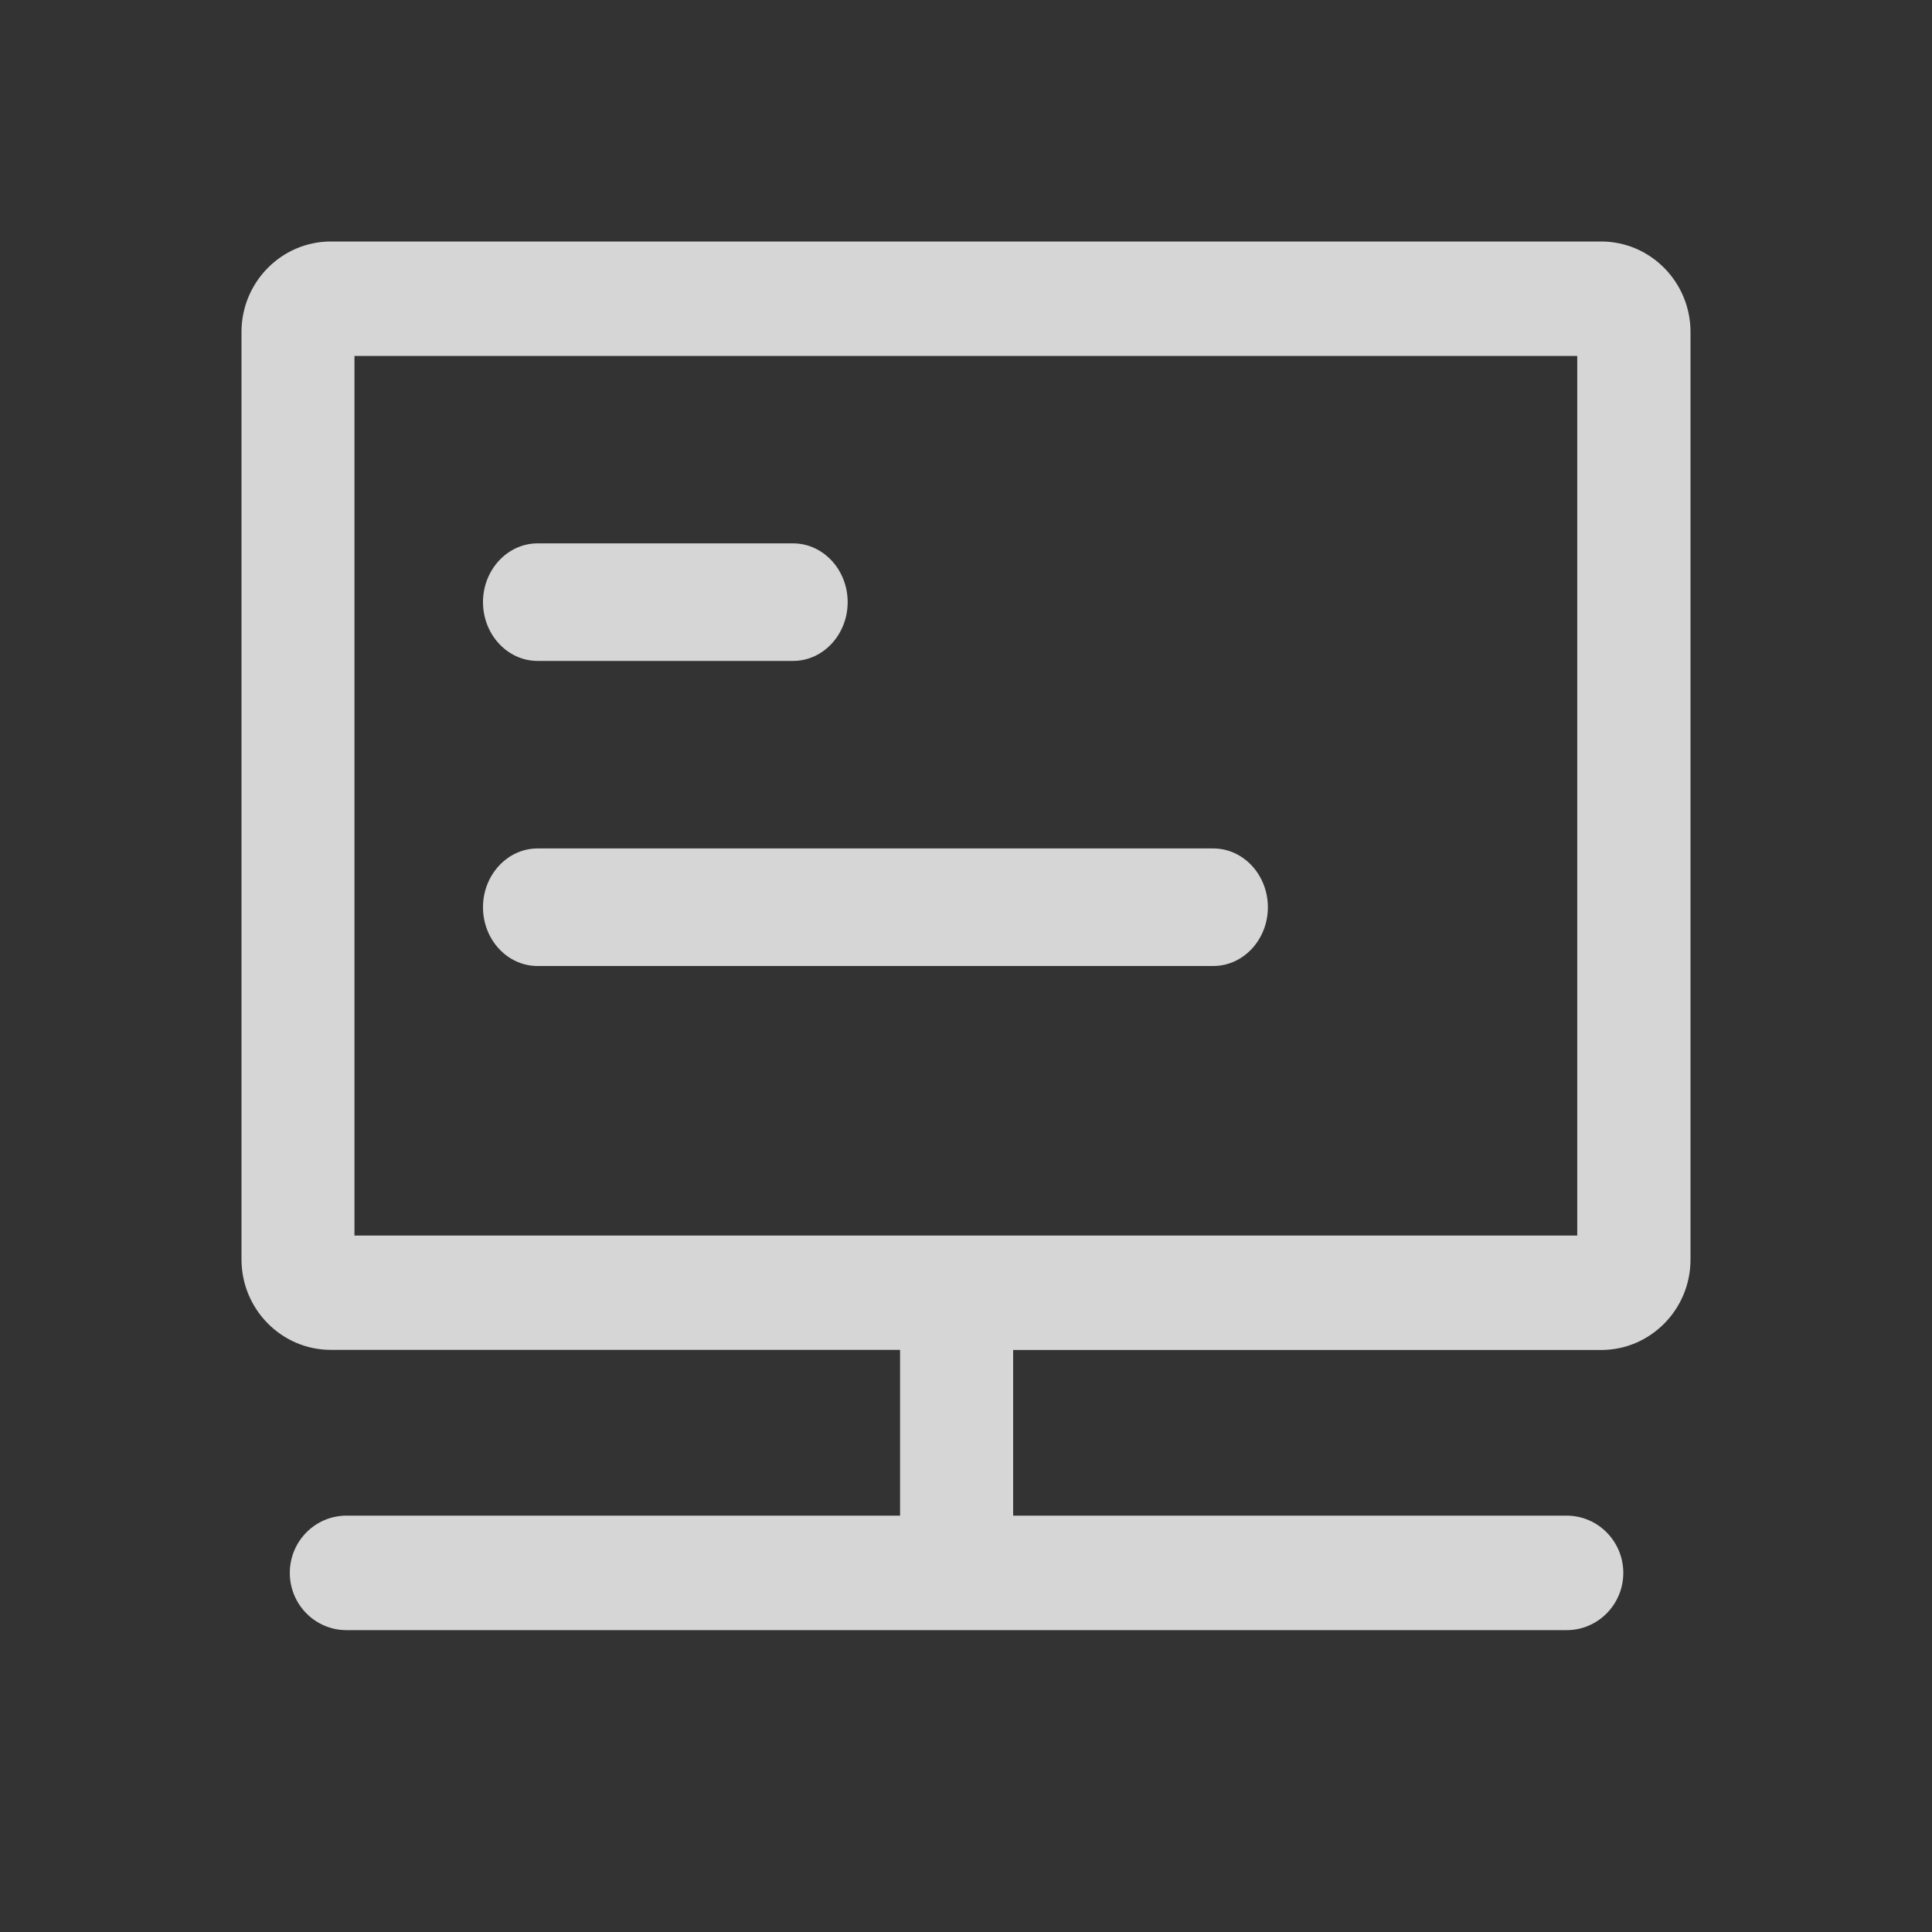
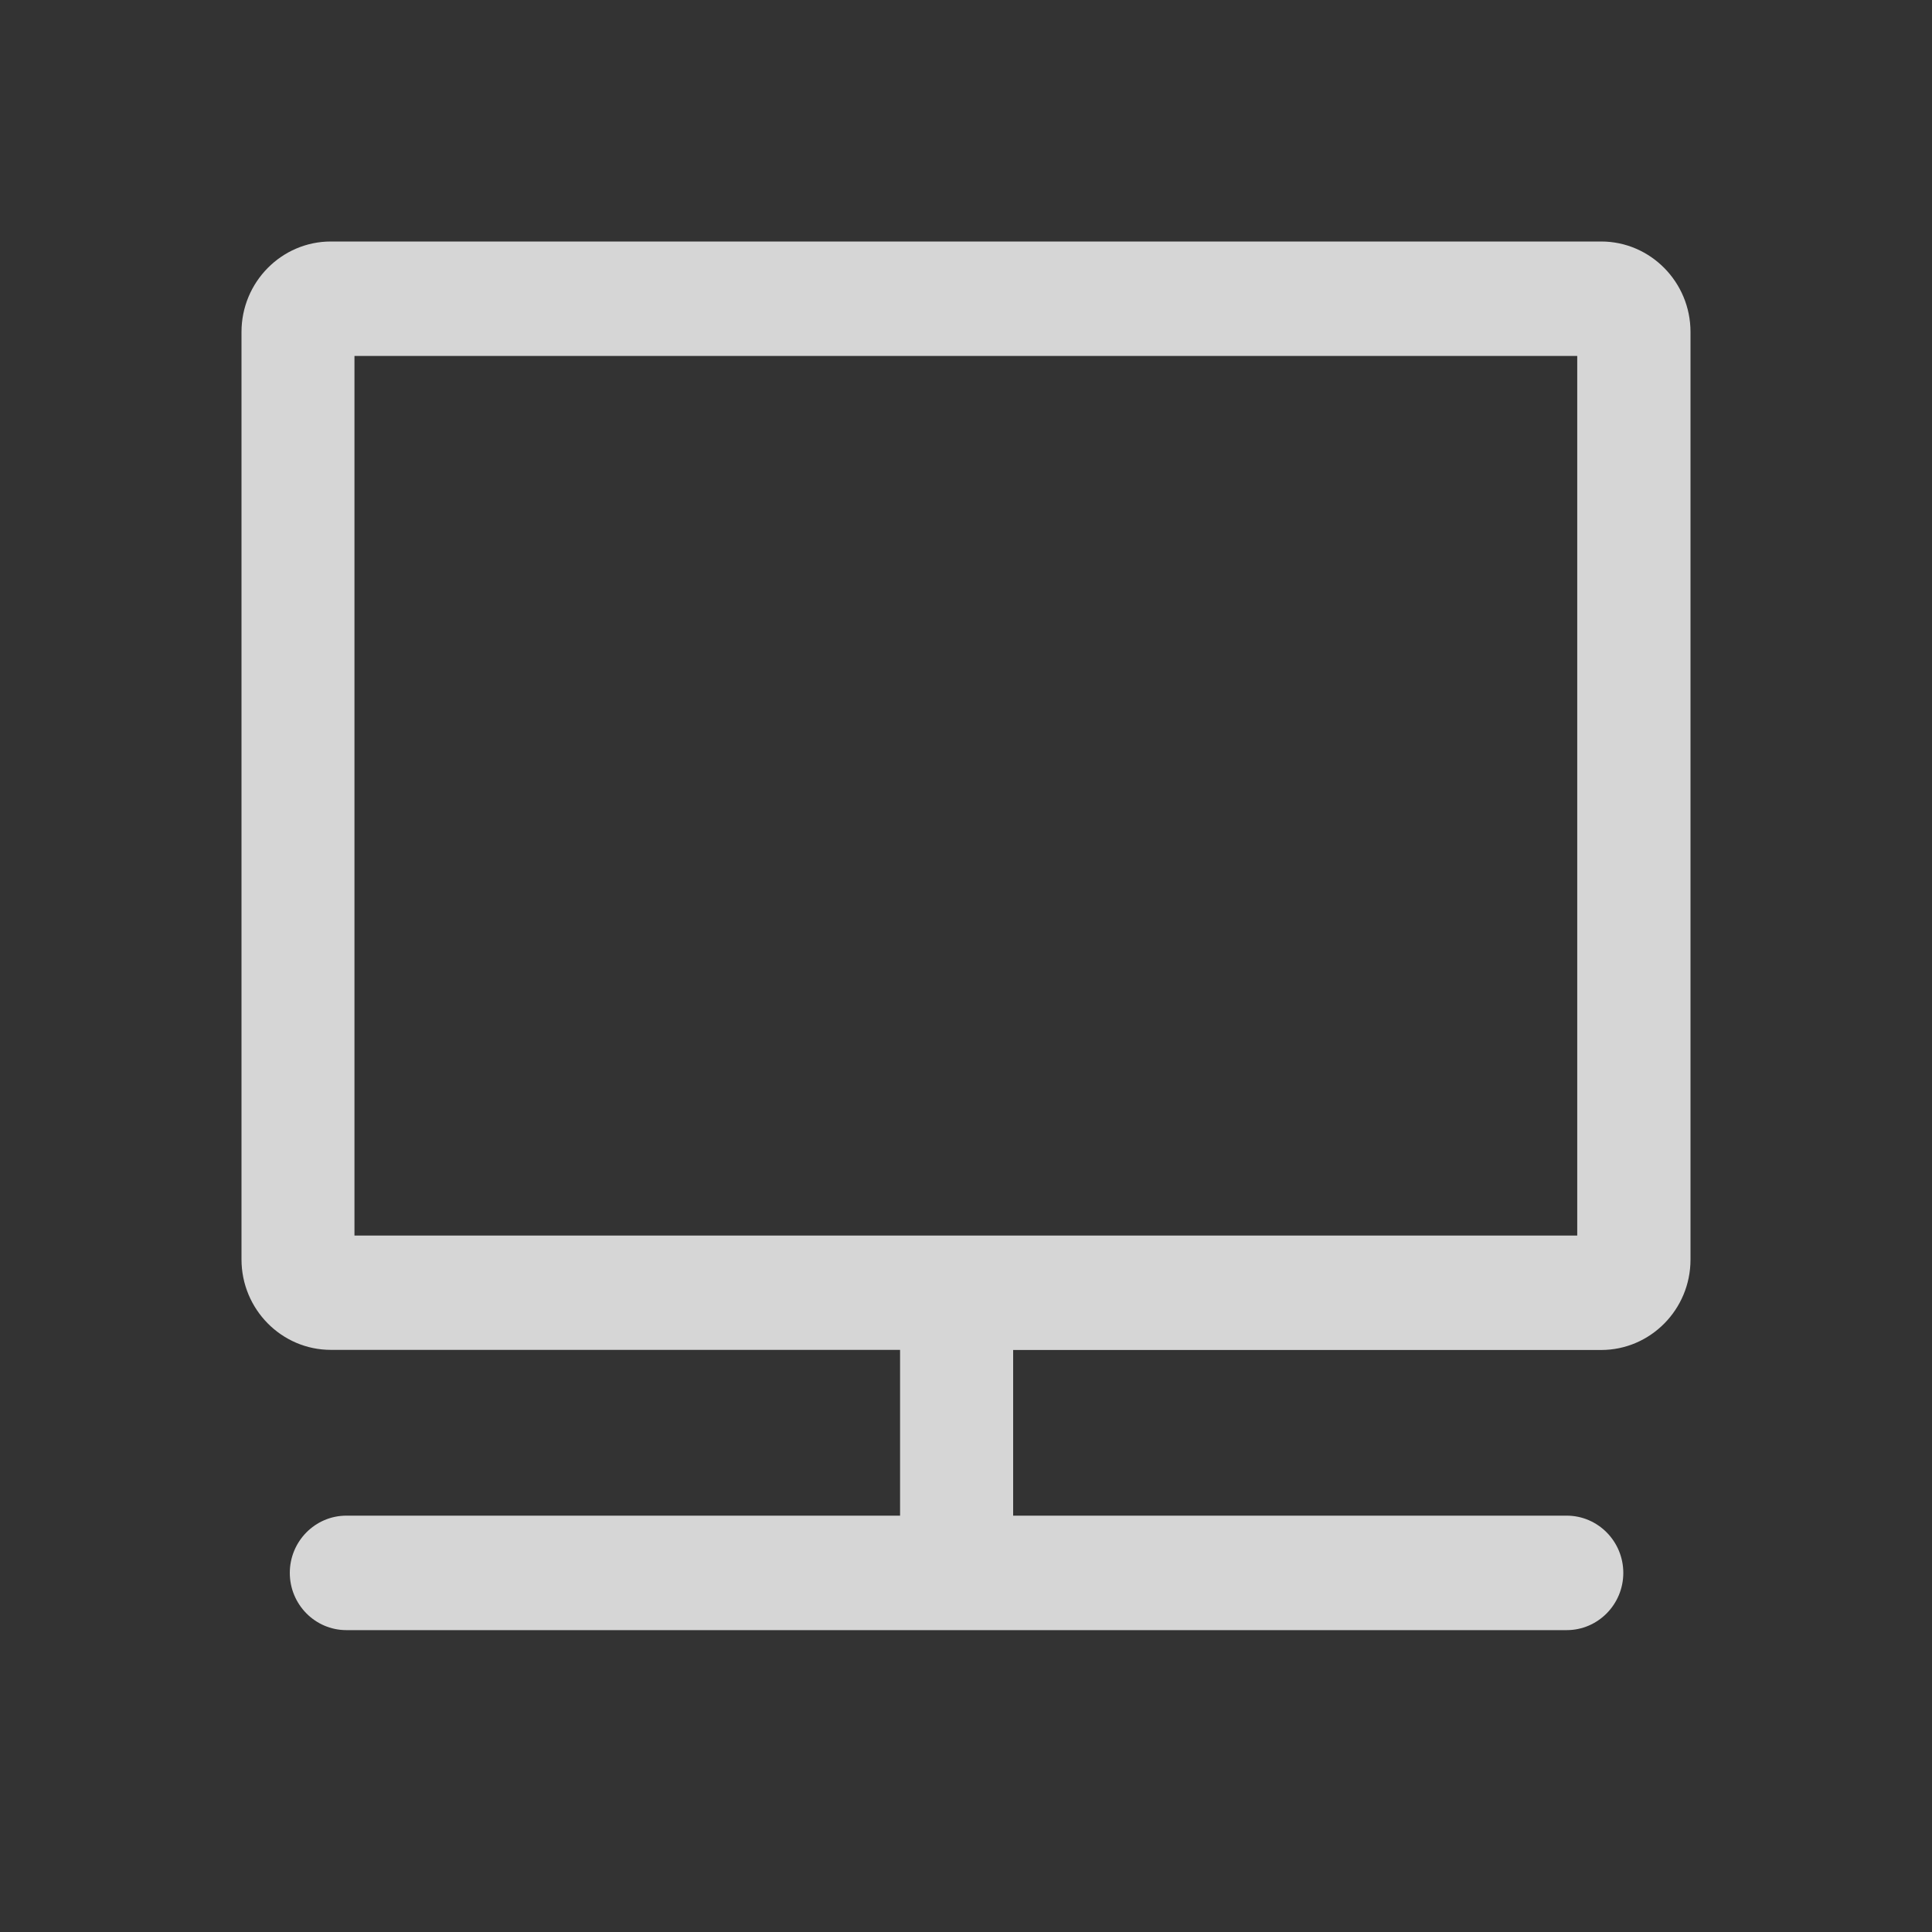
<svg xmlns="http://www.w3.org/2000/svg" width="32" height="32" viewBox="0 0 32 32" fill="none">
  <rect x="0" y="0" width="32" height="32" fill="#333333" stroke="none" />
  <g opacity="0.8">
    <path d="M26.52 4H5.48C4.664 4 4 4.672 4 5.498V20.86C4 21.686 4.664 22.358 5.48 22.358H14.908V25.104H5.737C5.22 25.104 4.8 25.529 4.8 26.052C4.8 26.575 5.22 27 5.737 27H25.95C26.466 27 26.887 26.575 26.887 26.052C26.887 25.529 26.466 25.104 25.95 25.104H16.781V22.36H26.52C27.336 22.36 28 21.689 28 20.863V5.498C28 4.672 27.336 4 26.52 4ZM26.127 20.465H5.871V5.896H26.124V20.465H26.127Z" fill="white" />
-     <path d="M8.904 10.947H13.136C13.634 10.947 14.04 10.51 14.04 9.973C14.04 9.437 13.634 9 13.136 9H8.904C8.406 9 8 9.437 8 9.973C8 10.51 8.406 10.947 8.904 10.947ZM8.904 16H20.096C20.594 16 21 15.563 21 15.027C21 14.49 20.594 14.053 20.096 14.053H8.904C8.406 14.053 8 14.49 8 15.027C8 15.566 8.406 16 8.904 16Z" fill="white" />
  </g>
</svg>